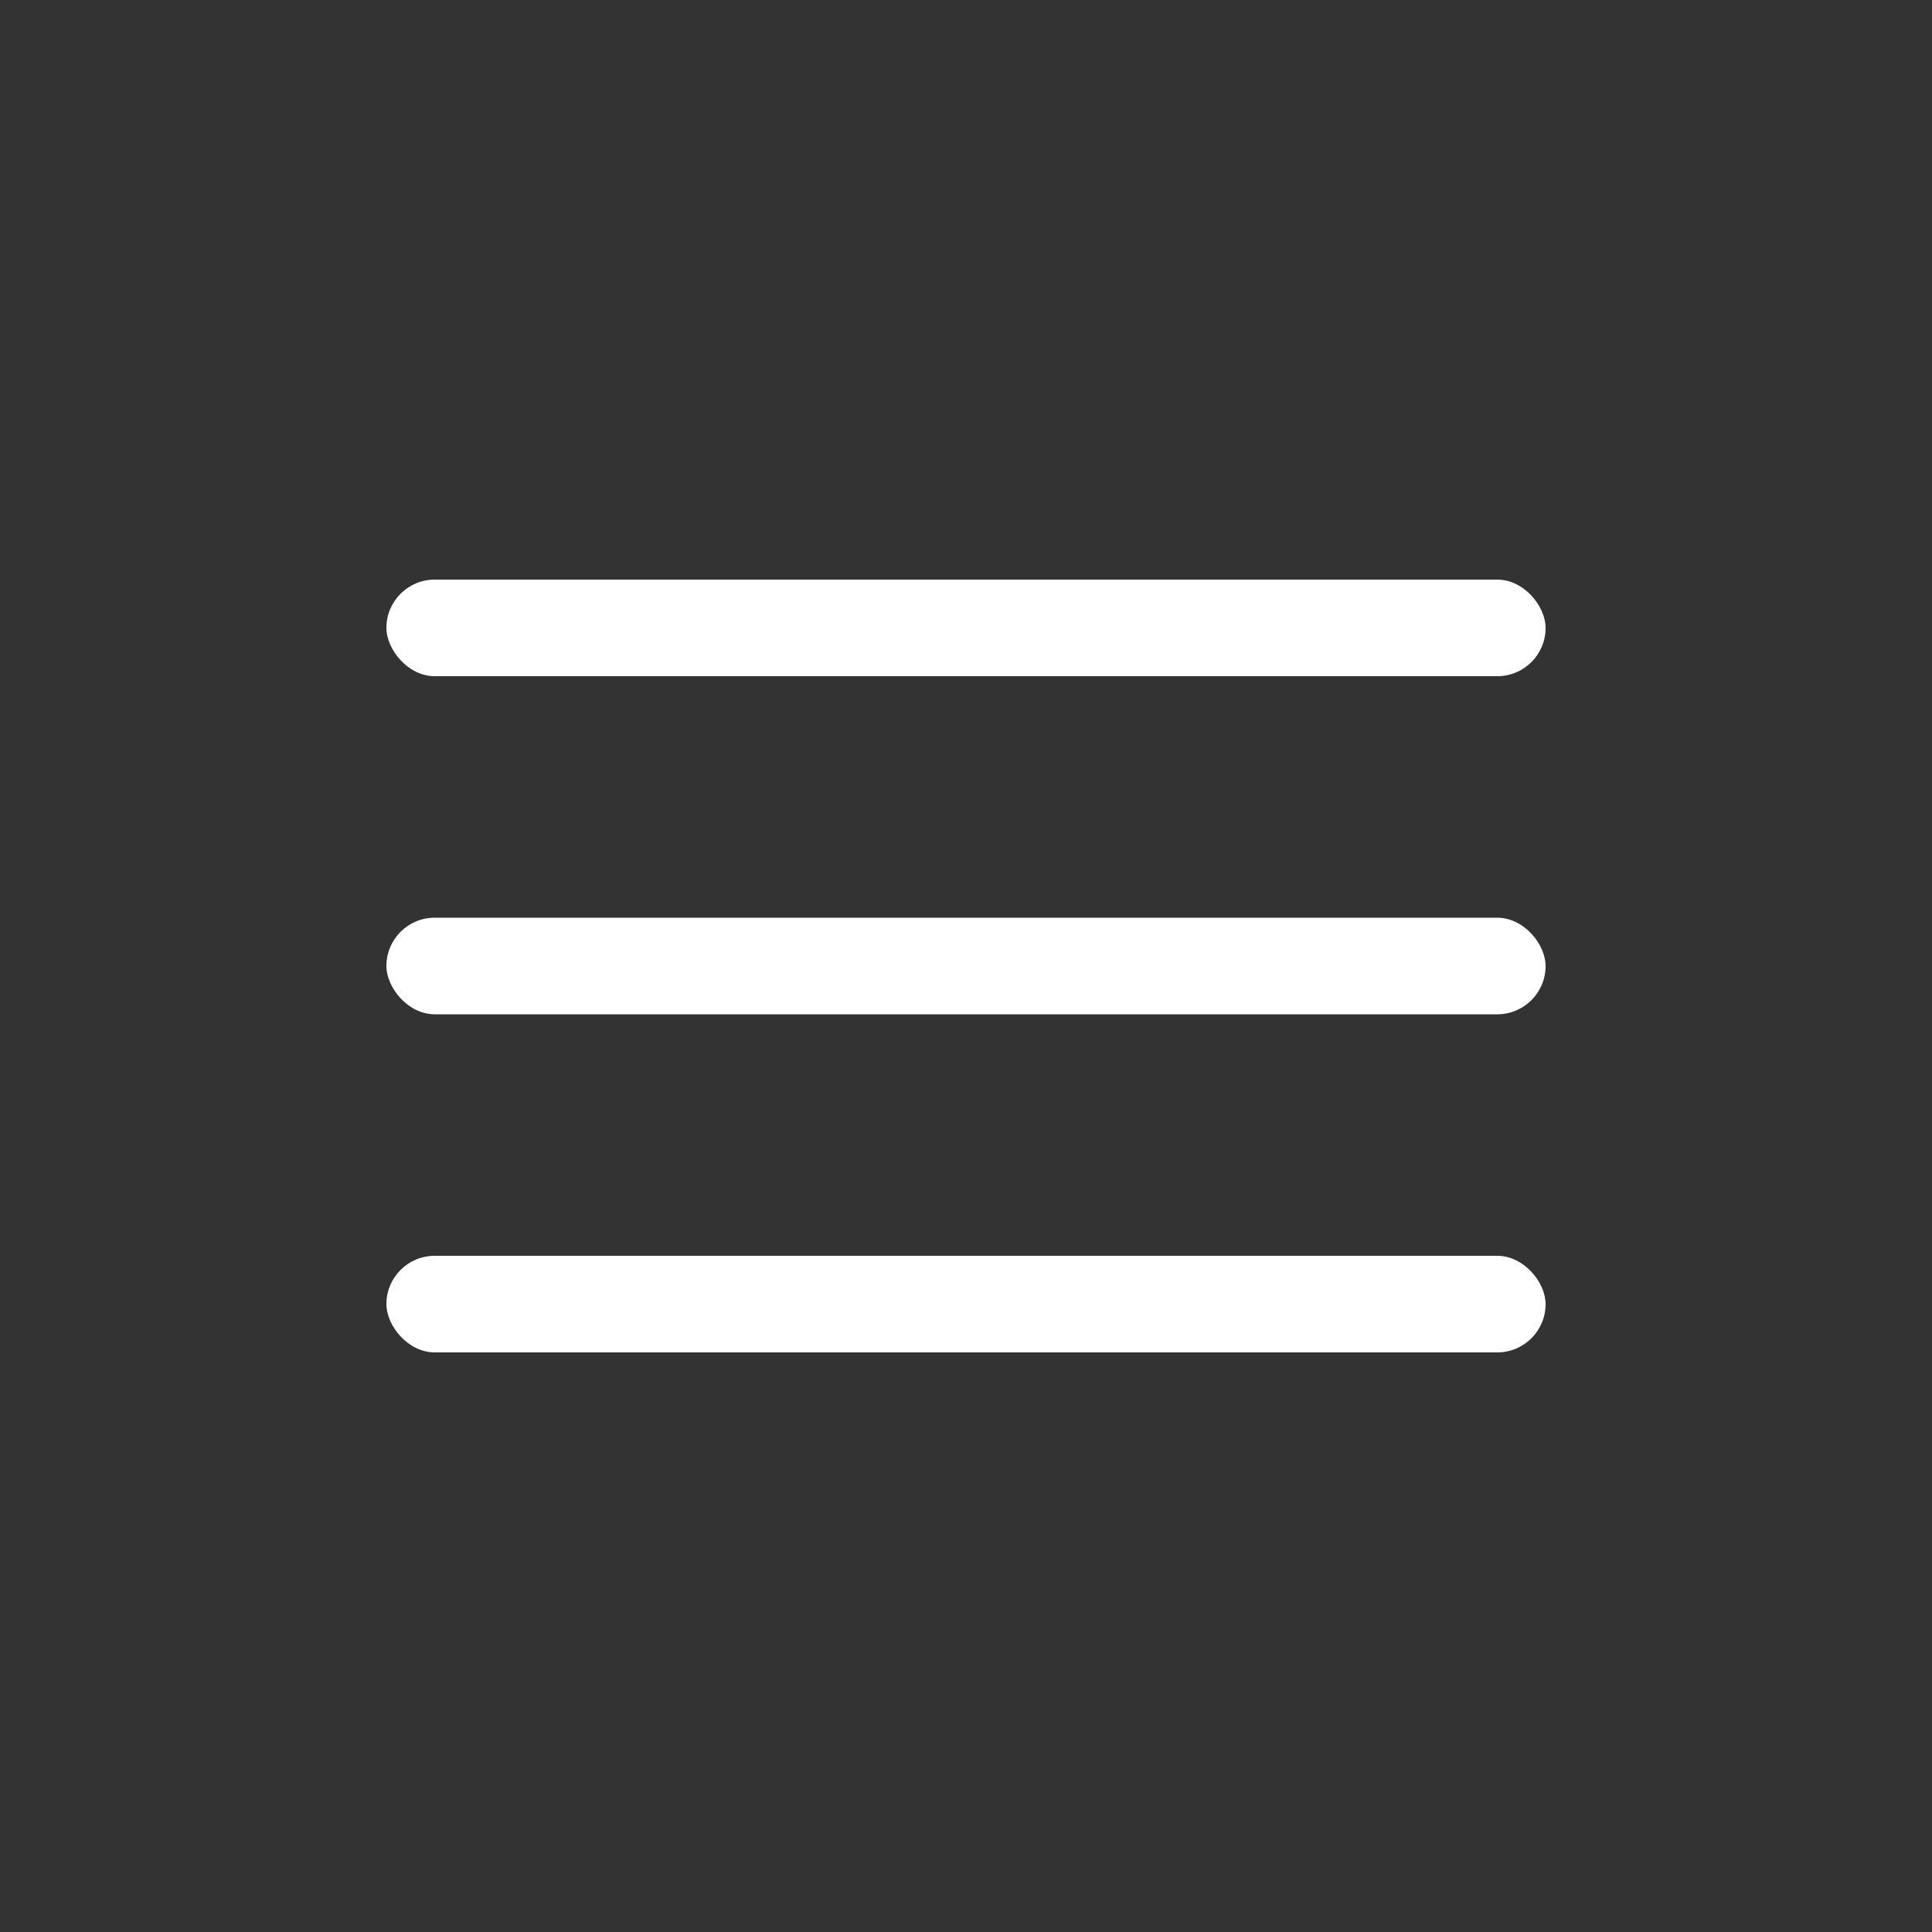
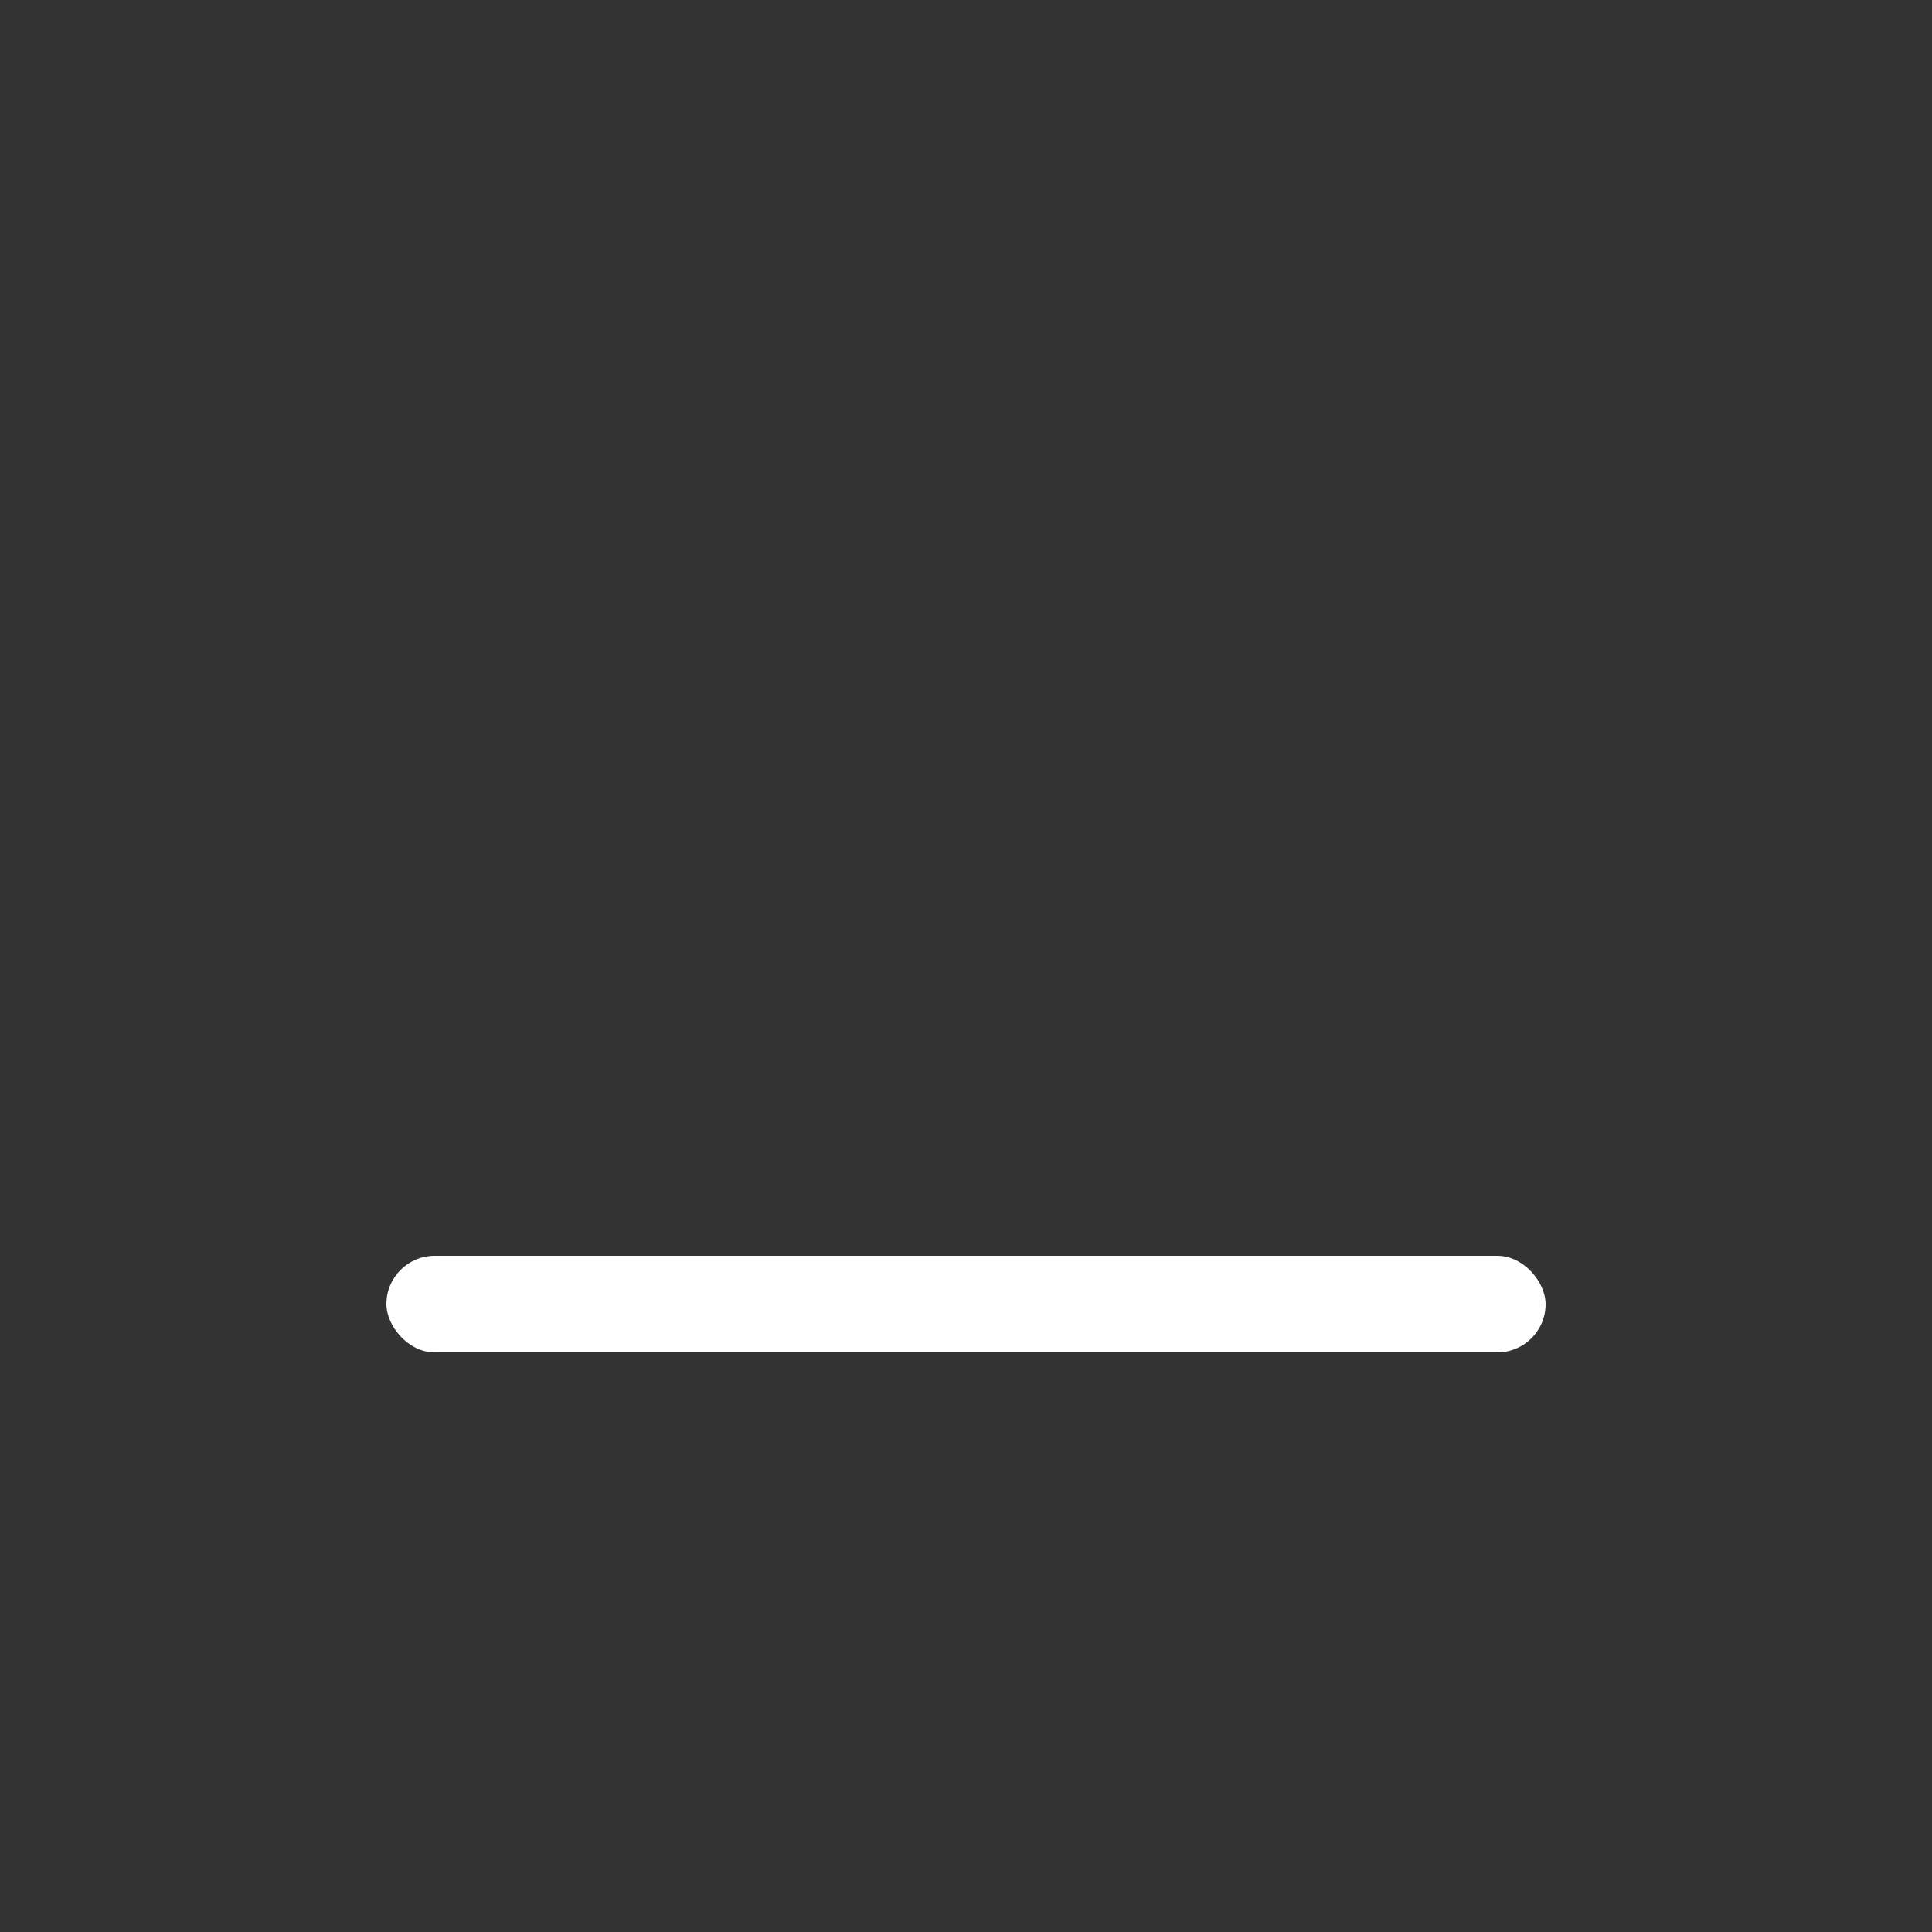
<svg xmlns="http://www.w3.org/2000/svg" width="40" height="40" viewBox="0 0 40 40" fill="none">
  <rect x="0" y="0" width="40" height="40" fill="#333333" stroke="none" />
-   <rect x="8" y="19" width="24" height="2" rx="1" fill="white" />
-   <rect x="8" y="12" width="24" height="2" rx="1" fill="white" />
  <rect x="8" y="26" width="24" height="2" rx="1" fill="white" />
</svg>